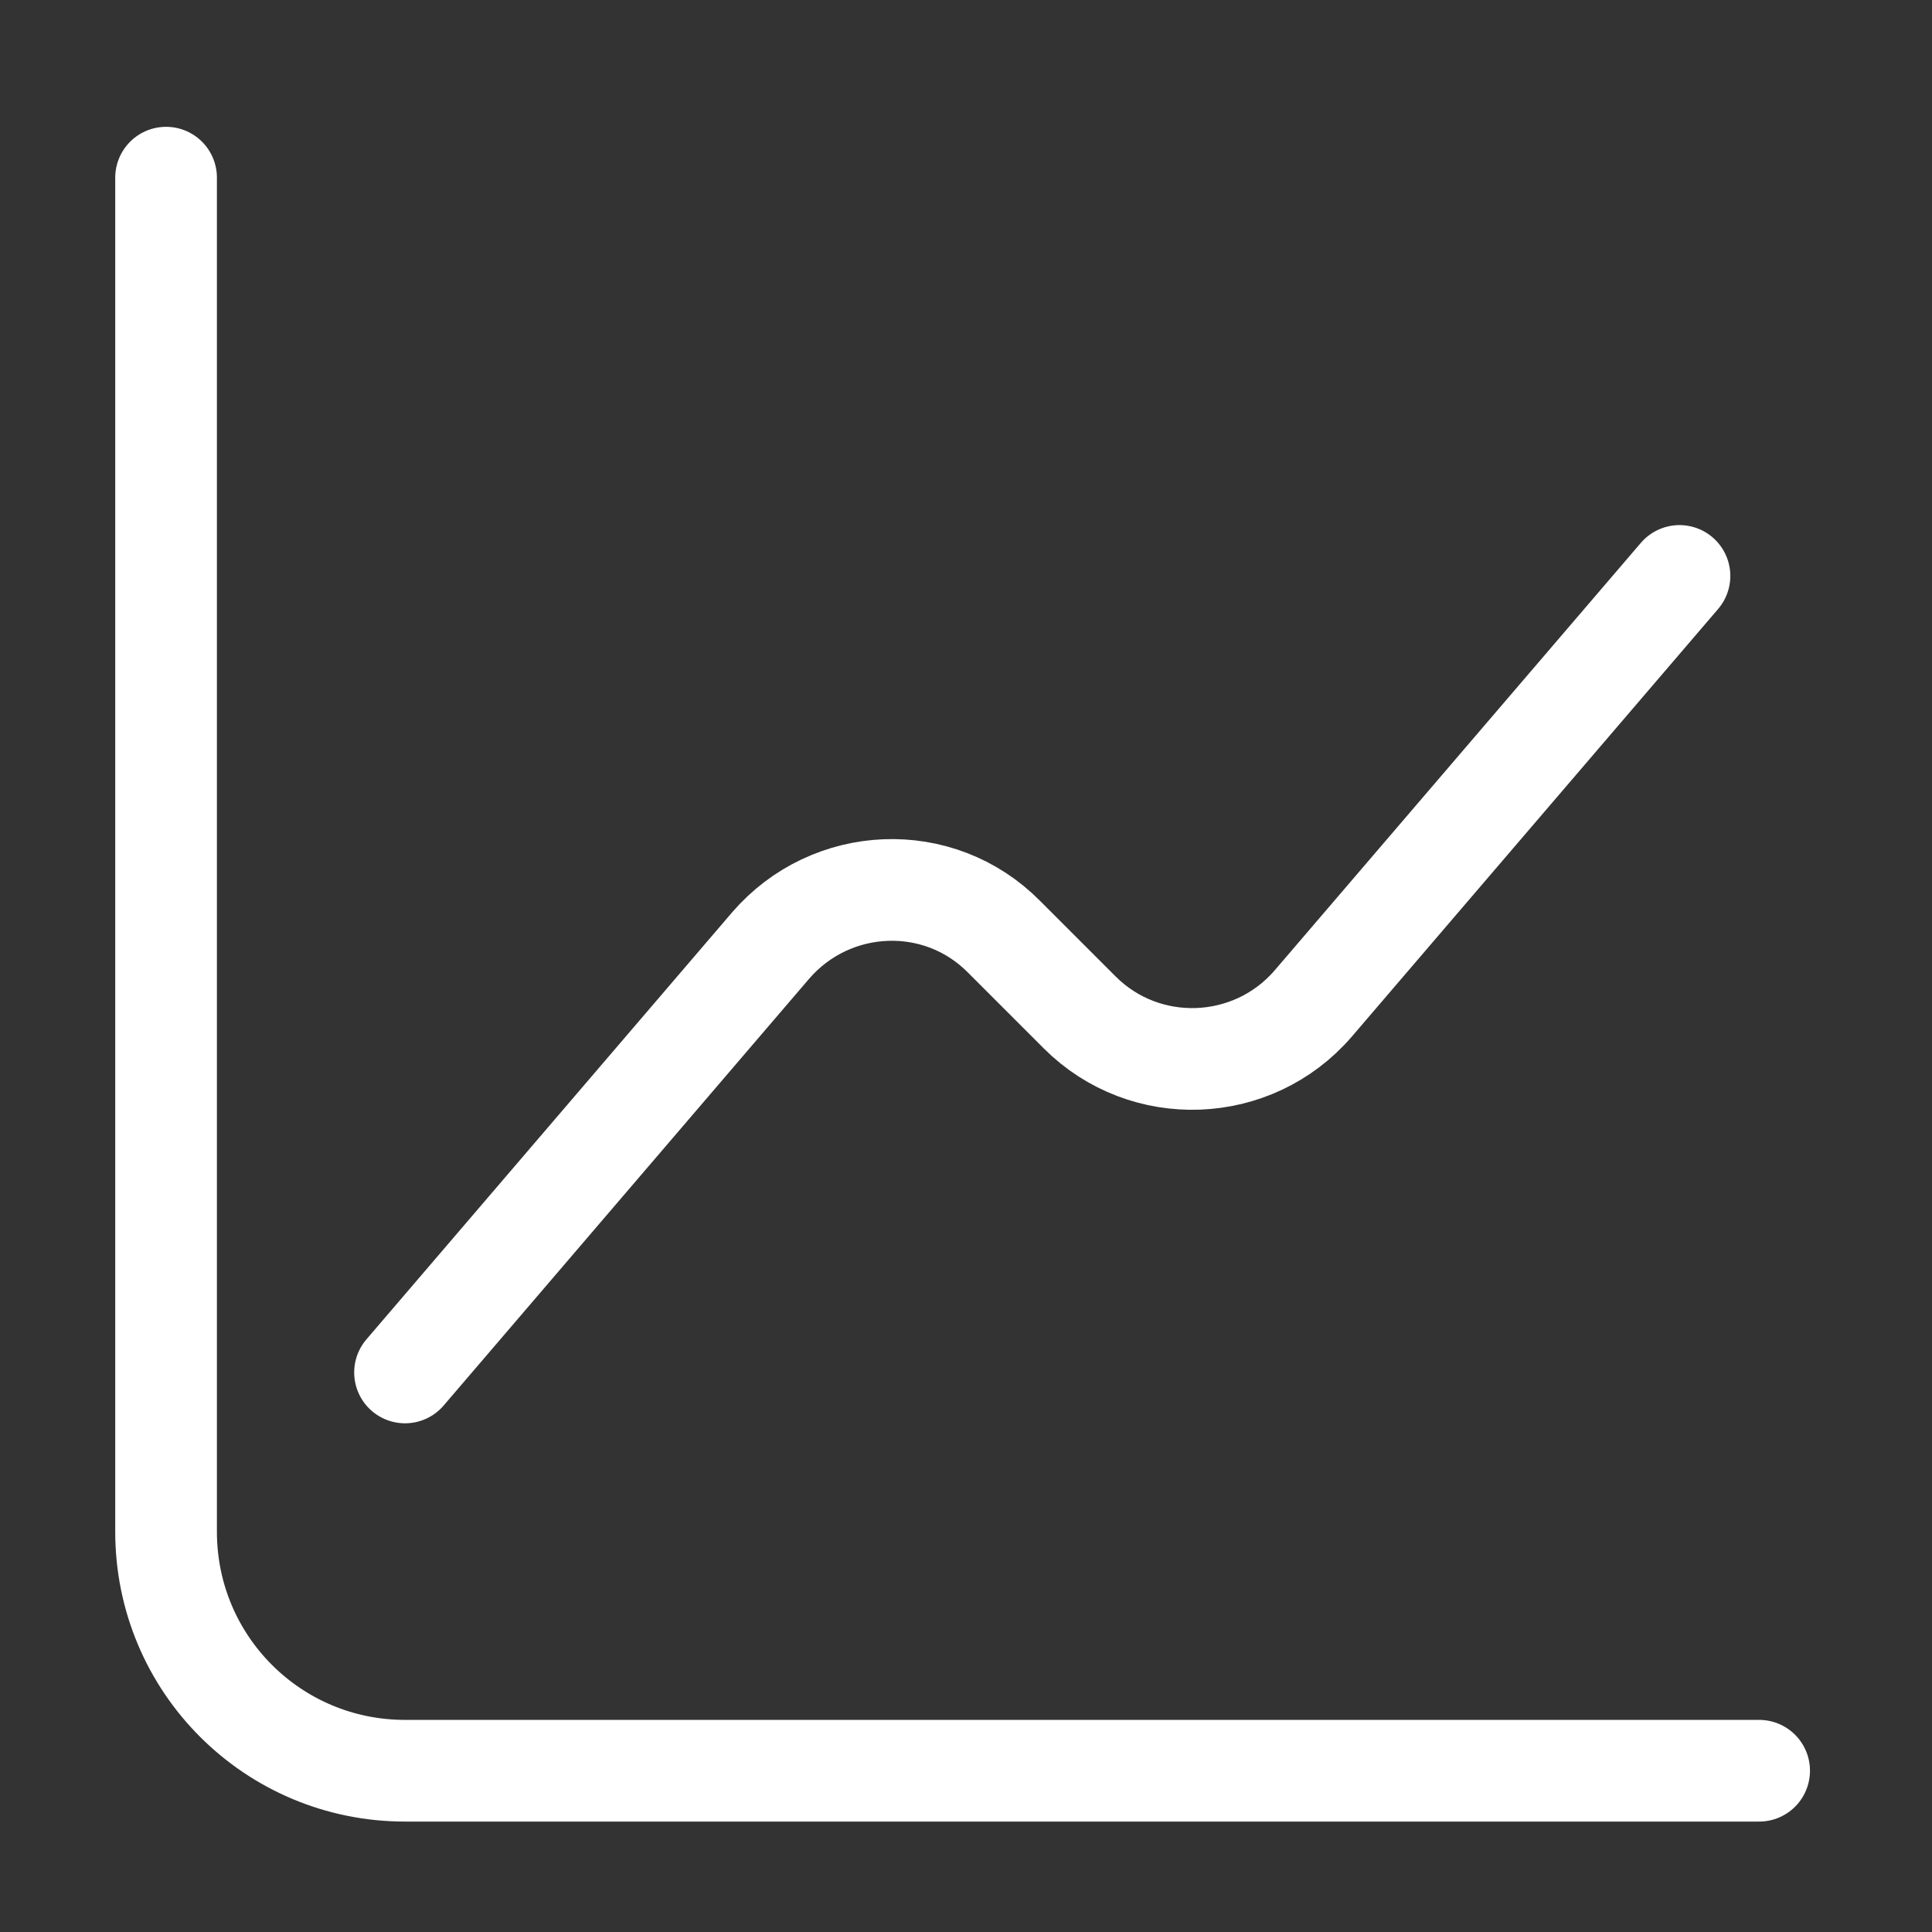
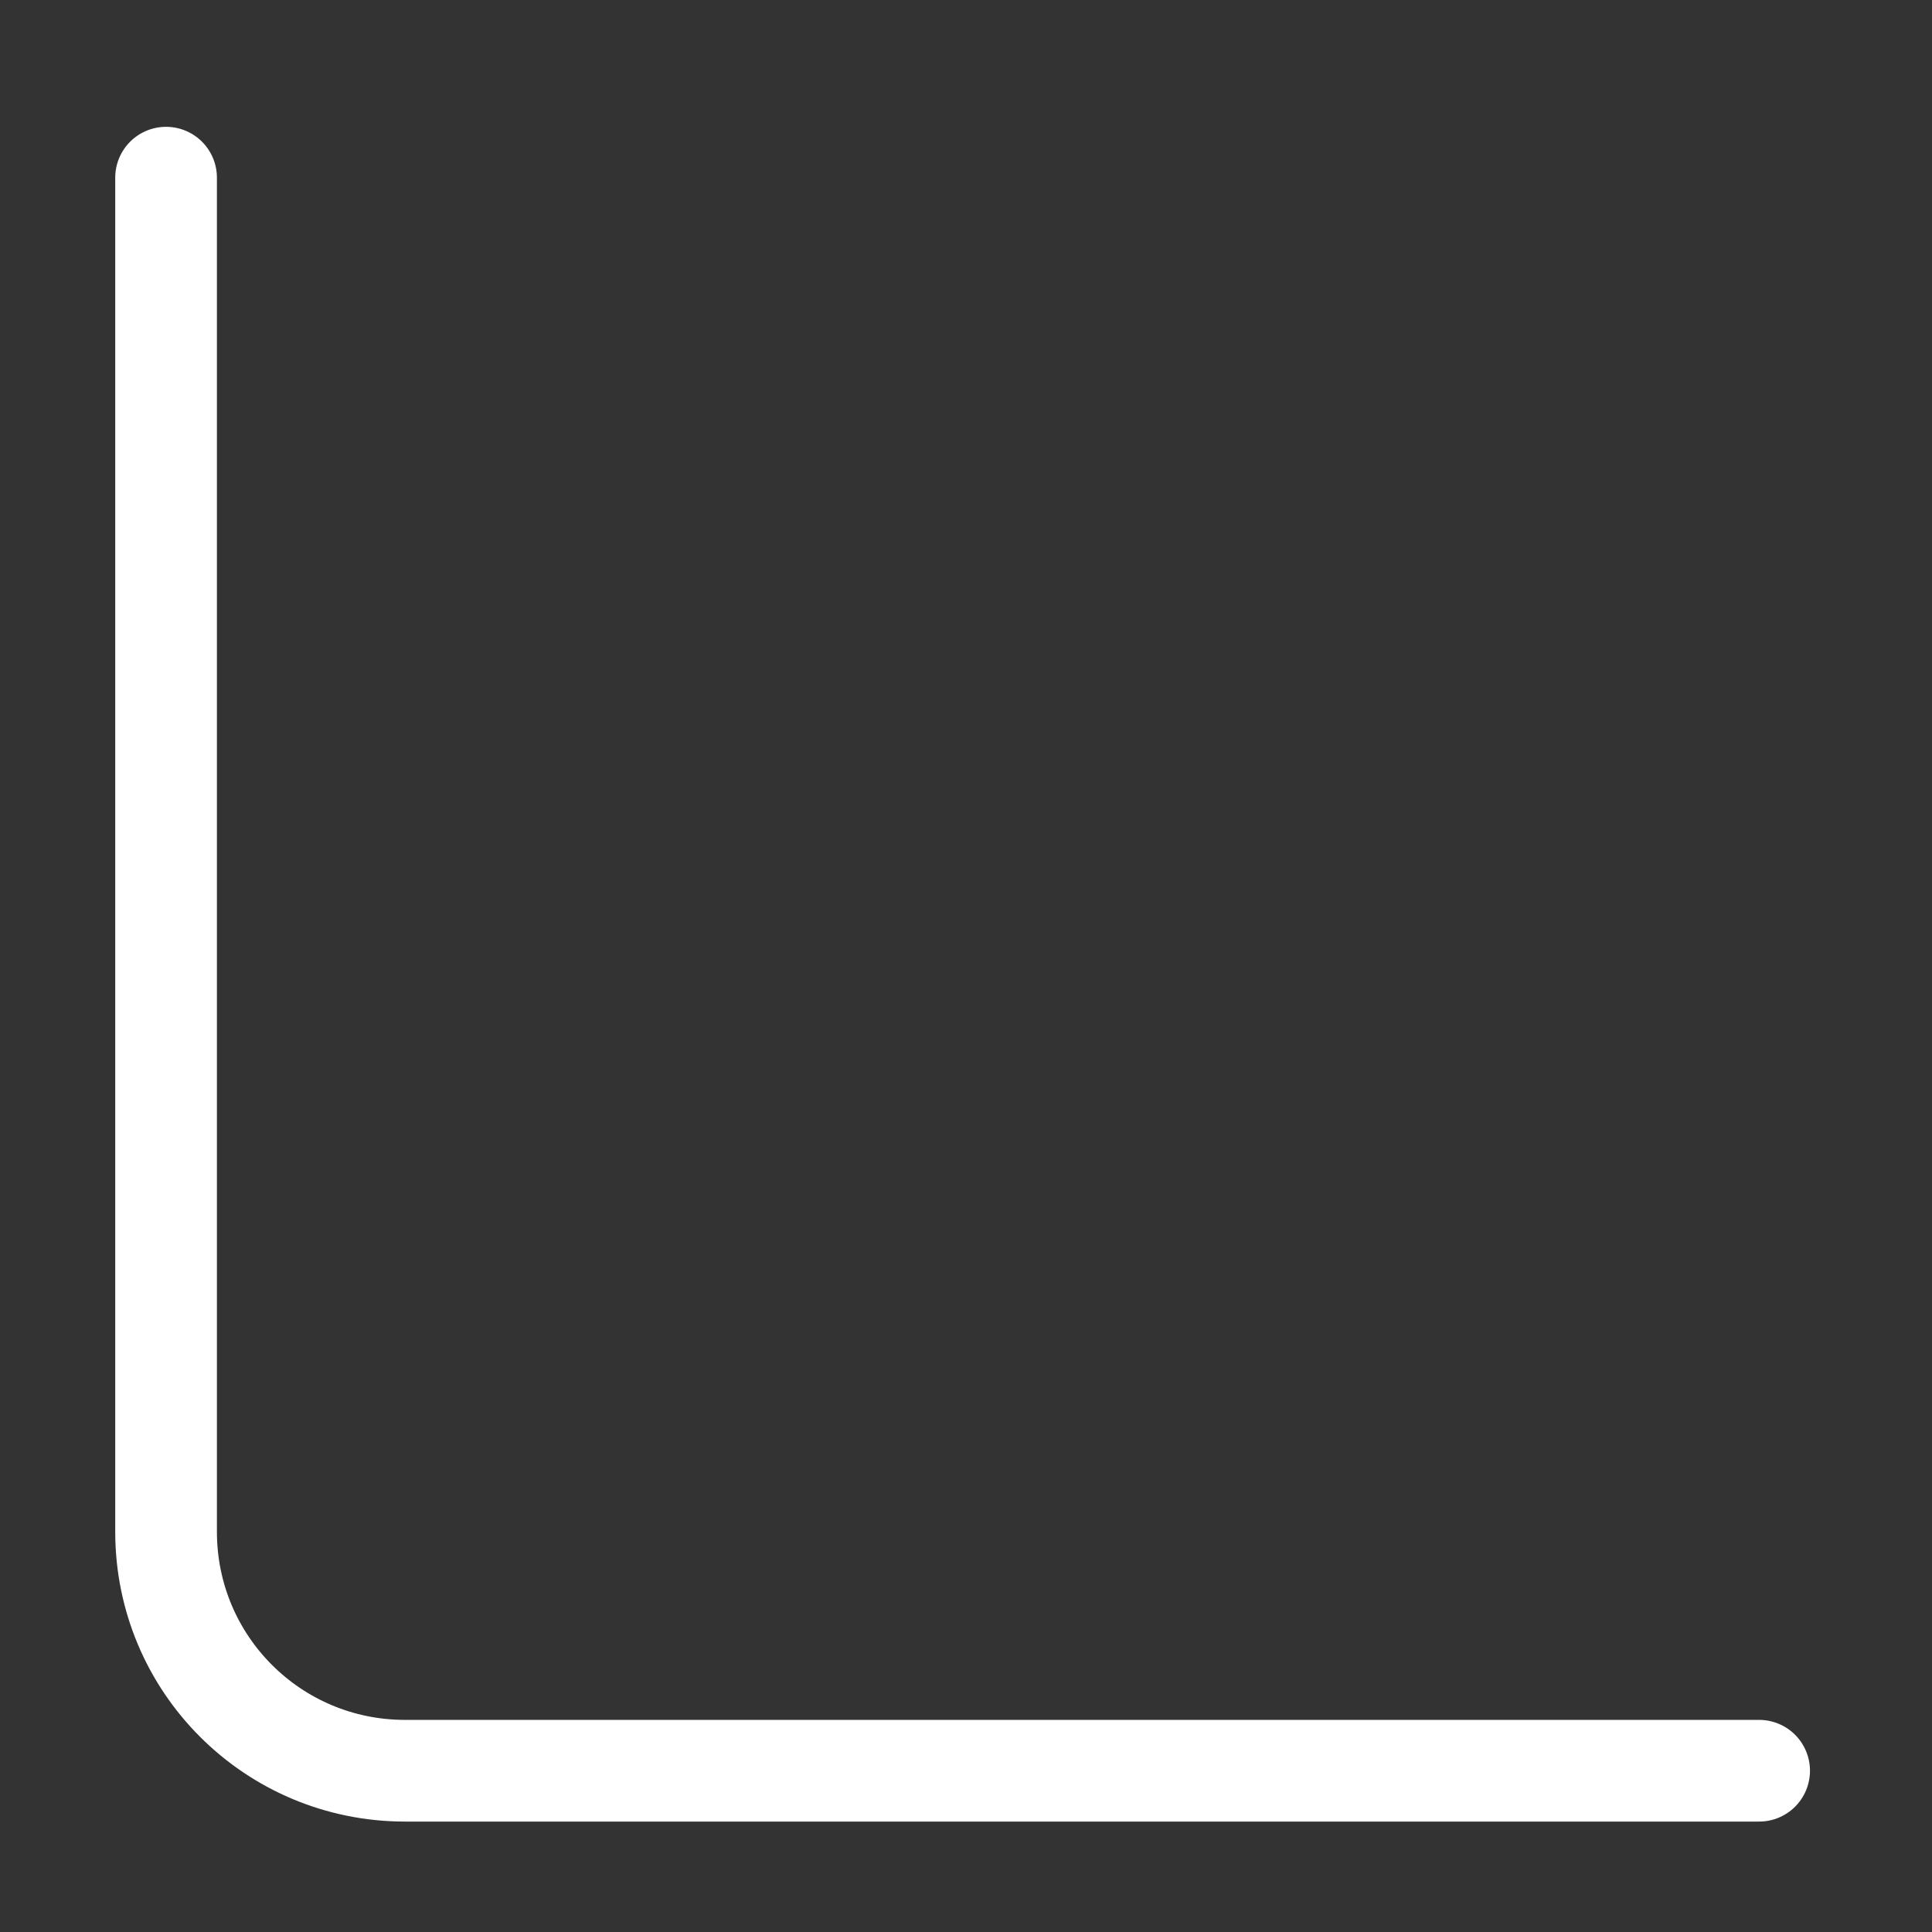
<svg xmlns="http://www.w3.org/2000/svg" width="95" height="95" viewBox="0 0 95 95" fill="none">
  <rect x="0" y="0" width="95" height="95" fill="#333333" stroke="none" />
  <path d="M8.166 8.736V75.32C8.166 81.821 13.415 87.07 19.916 87.07H86.5" stroke="white" stroke-width="5" stroke-miterlimit="10" stroke-linecap="round" stroke-linejoin="round" />
-   <path d="M19.916 67.486L37.894 46.493C40.871 43.046 46.158 42.811 49.37 46.062L53.091 49.783C56.302 52.995 61.59 52.799 64.567 49.352L82.583 28.32" stroke="white" stroke-width="5" stroke-miterlimit="10" stroke-linecap="round" stroke-linejoin="round" />
</svg>